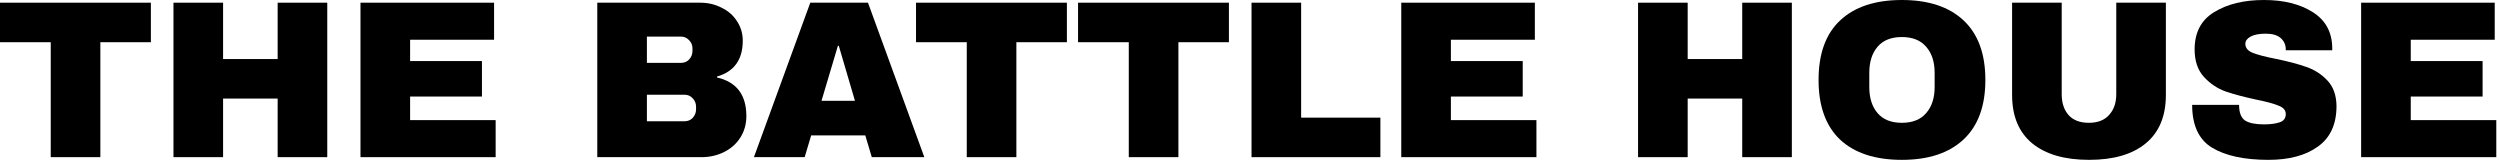
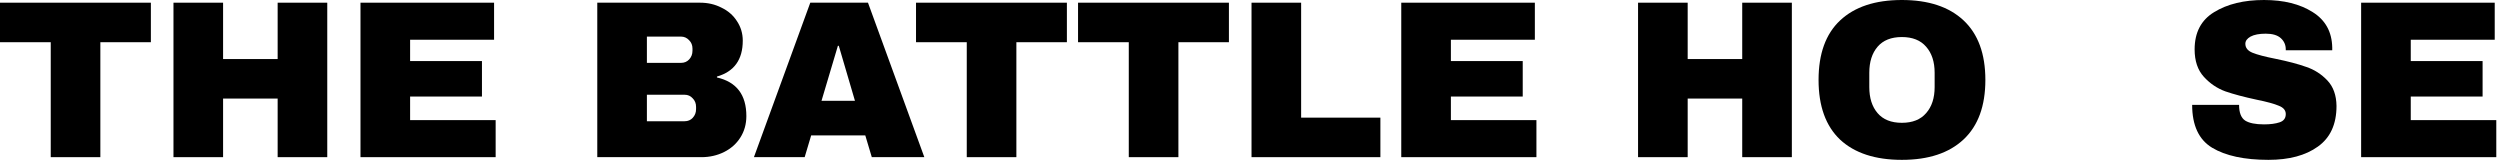
<svg xmlns="http://www.w3.org/2000/svg" width="302" height="20" viewBox="0 0 302 20" fill="none">
  <path d="M285.225 0.325H301.362V4.8H291.219V7.377H299.897V11.662H291.219V14.51H301.552V18.985H285.225V0.325Z" fill="black" />
  <path d="M273.49 0C275.877 0 277.839 0.488 279.375 1.465C280.912 2.423 281.699 3.851 281.735 5.75V6.075H276.121V5.967C276.121 5.424 275.922 4.972 275.524 4.611C275.126 4.249 274.521 4.068 273.707 4.068C272.912 4.068 272.297 4.186 271.863 4.421C271.447 4.656 271.239 4.945 271.239 5.289C271.239 5.777 271.528 6.138 272.107 6.373C272.686 6.608 273.617 6.853 274.9 7.106C276.401 7.413 277.631 7.738 278.589 8.082C279.565 8.407 280.415 8.95 281.138 9.709C281.862 10.469 282.232 11.499 282.25 12.801C282.25 15.007 281.5 16.643 279.999 17.71C278.517 18.777 276.528 19.31 274.033 19.31C271.122 19.31 268.853 18.822 267.225 17.846C265.616 16.869 264.812 15.143 264.812 12.665H270.48C270.48 13.606 270.724 14.238 271.212 14.564C271.7 14.871 272.46 15.025 273.49 15.025C274.25 15.025 274.873 14.944 275.362 14.781C275.868 14.618 276.121 14.284 276.121 13.777C276.121 13.325 275.841 12.991 275.28 12.774C274.738 12.539 273.843 12.295 272.595 12.042C271.076 11.716 269.82 11.382 268.825 11.038C267.831 10.677 266.963 10.089 266.222 9.275C265.481 8.462 265.11 7.359 265.11 5.967C265.11 3.923 265.896 2.423 267.469 1.465C269.06 0.488 271.067 0 273.49 0Z" fill="black" />
-   <path d="M261.638 11.472C261.638 14.021 260.834 15.965 259.225 17.303C257.615 18.641 255.328 19.31 252.363 19.31C249.398 19.31 247.102 18.641 245.474 17.303C243.865 15.965 243.061 14.021 243.061 11.472V0.325H249.054V11.391C249.054 12.439 249.335 13.28 249.895 13.913C250.456 14.528 251.269 14.835 252.336 14.835C253.403 14.835 254.216 14.519 254.777 13.886C255.355 13.253 255.645 12.421 255.645 11.391V0.325H261.638V11.472Z" fill="black" />
  <path d="M229.744 0C232.962 0 235.448 0.823 237.202 2.468C238.956 4.113 239.833 6.509 239.833 9.655C239.833 12.801 238.956 15.197 237.202 16.842C235.448 18.487 232.962 19.31 229.744 19.31C226.526 19.31 224.04 18.496 222.286 16.869C220.55 15.224 219.682 12.819 219.682 9.655C219.682 6.491 220.55 4.095 222.286 2.468C224.04 0.823 226.526 0 229.744 0ZM229.744 4.475C228.46 4.475 227.484 4.864 226.815 5.641C226.146 6.419 225.811 7.467 225.811 8.787V10.523C225.811 11.843 226.146 12.891 226.815 13.669C227.484 14.446 228.46 14.835 229.744 14.835C231.028 14.835 232.004 14.446 232.673 13.669C233.36 12.891 233.704 11.843 233.704 10.523V8.787C233.704 7.467 233.36 6.419 232.673 5.641C232.004 4.864 231.028 4.475 229.744 4.475Z" fill="black" />
  <path d="M210.461 18.985V11.906H203.871V18.985H197.877V0.325H203.871V7.133H210.461V0.325H216.455V18.985H210.461Z" fill="black" />
  <path d="M169.273 0.325H185.41V4.8H175.267V7.377H183.945V11.662H175.267V14.51H185.6V18.985H169.273V0.325Z" fill="black" />
  <path d="M151.184 0.325H157.177V14.211H166.751V18.985H151.184V0.325Z" fill="black" />
  <path d="M142.351 5.099V18.985H136.357V5.099H130.228V0.325H148.453V5.099H142.351Z" fill="black" />
  <path d="M122.778 5.099V18.985H116.785V5.099H110.655V0.325H128.88V5.099H122.778Z" fill="black" />
  <path d="M105.313 18.985L104.526 16.354H97.99L97.204 18.985H91.074L97.882 0.325H104.852L111.659 18.985H105.313ZM99.238 12.177H103.279L101.326 5.533H101.217L99.238 12.177Z" fill="black" />
  <path d="M84.573 0.325C85.513 0.325 86.372 0.524 87.149 0.922C87.945 1.302 88.569 1.844 89.02 2.549C89.491 3.254 89.726 4.041 89.726 4.909C89.726 7.205 88.686 8.652 86.607 9.248V9.357C88.975 9.899 90.16 11.454 90.16 14.021C90.16 14.998 89.915 15.866 89.427 16.625C88.957 17.366 88.306 17.945 87.475 18.361C86.643 18.777 85.73 18.985 84.735 18.985H72.151V0.325H84.573ZM78.145 7.594H82.267C82.665 7.594 82.991 7.458 83.244 7.187C83.515 6.898 83.651 6.545 83.651 6.129V5.858C83.651 5.46 83.515 5.126 83.244 4.855C82.973 4.565 82.647 4.421 82.267 4.421H78.145V7.594ZM78.145 14.645H82.701C83.099 14.645 83.425 14.51 83.678 14.238C83.949 13.949 84.085 13.597 84.085 13.181V12.909C84.085 12.494 83.949 12.15 83.678 11.879C83.425 11.59 83.099 11.445 82.701 11.445H78.145V14.645Z" fill="black" />
  <path d="M43.547 0.325H59.684V4.8H49.541V7.377H58.22V11.662H49.541V14.51H59.874V18.985H43.547V0.325Z" fill="black" />
  <path d="M33.54 18.985V11.906H26.949V18.985H20.956V0.325H26.949V7.133H33.54V0.325H39.533V18.985H33.54Z" fill="black" />
  <path d="M12.123 5.099V18.985H6.129V5.099H0V0.325H18.225V5.099H12.123Z" fill="black" />
</svg>